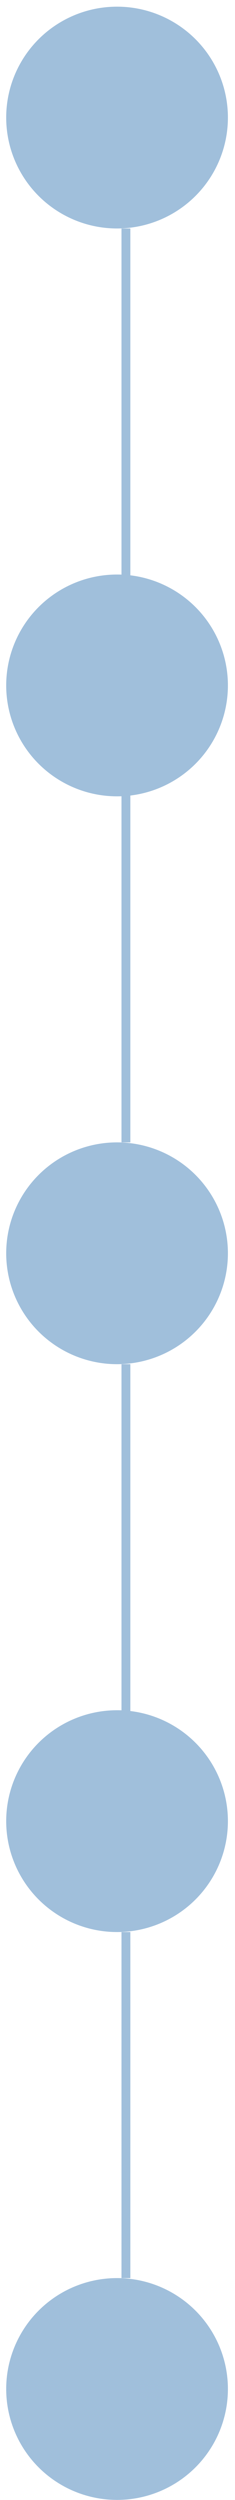
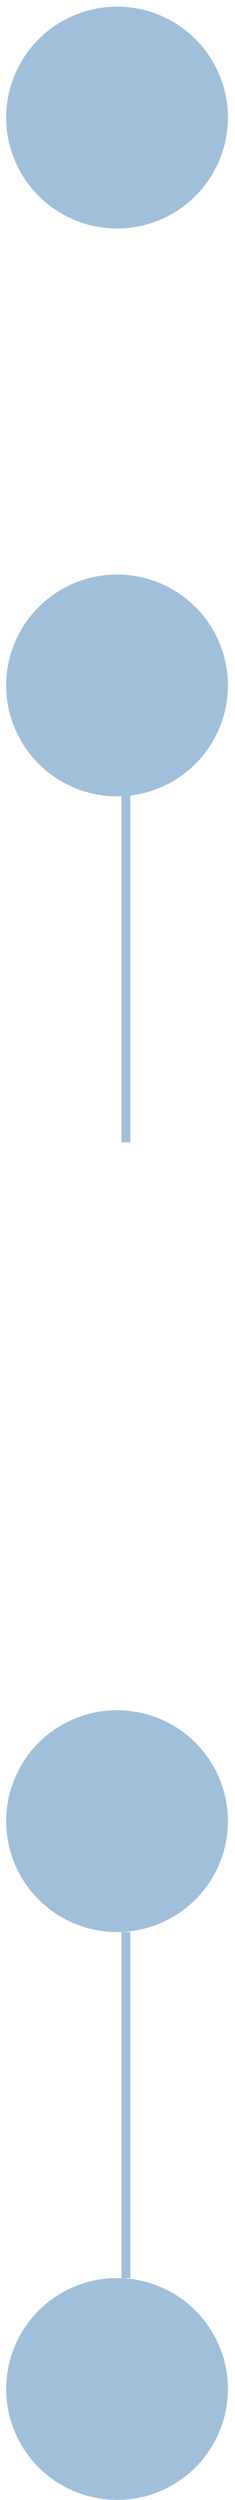
<svg xmlns="http://www.w3.org/2000/svg" width="30" height="319" viewBox="0 0 30 319" fill="none">
  <circle cx="14.943" cy="15.002" r="14.152" fill="#A0BFDB" />
  <circle cx="14.943" cy="87.46" r="13.586" fill="#A0BFDB" stroke="#A0BFDB" stroke-width="1.132" />
-   <circle cx="14.943" cy="159.917" r="13.586" fill="#A0BFDB" stroke="#A0BFDB" stroke-width="1.132" />
  <circle cx="14.943" cy="232.375" r="13.586" fill="#A0BFDB" stroke="#A0BFDB" stroke-width="1.132" />
  <circle cx="14.943" cy="304.832" r="13.586" fill="#A0BFDB" stroke="#A0BFDB" stroke-width="1.132" />
-   <line x1="16.075" y1="29.154" x2="16.075" y2="76.704" stroke="#A0BFDB" stroke-width="1.132" />
  <line x1="16.075" y1="98.215" x2="16.075" y2="145.765" stroke="#A0BFDB" stroke-width="1.132" />
-   <line x1="16.075" y1="174.069" x2="16.075" y2="221.619" stroke="#A0BFDB" stroke-width="1.132" />
  <line x1="16.075" y1="246.527" x2="16.075" y2="290.68" stroke="#A0BFDB" stroke-width="1.132" />
</svg>